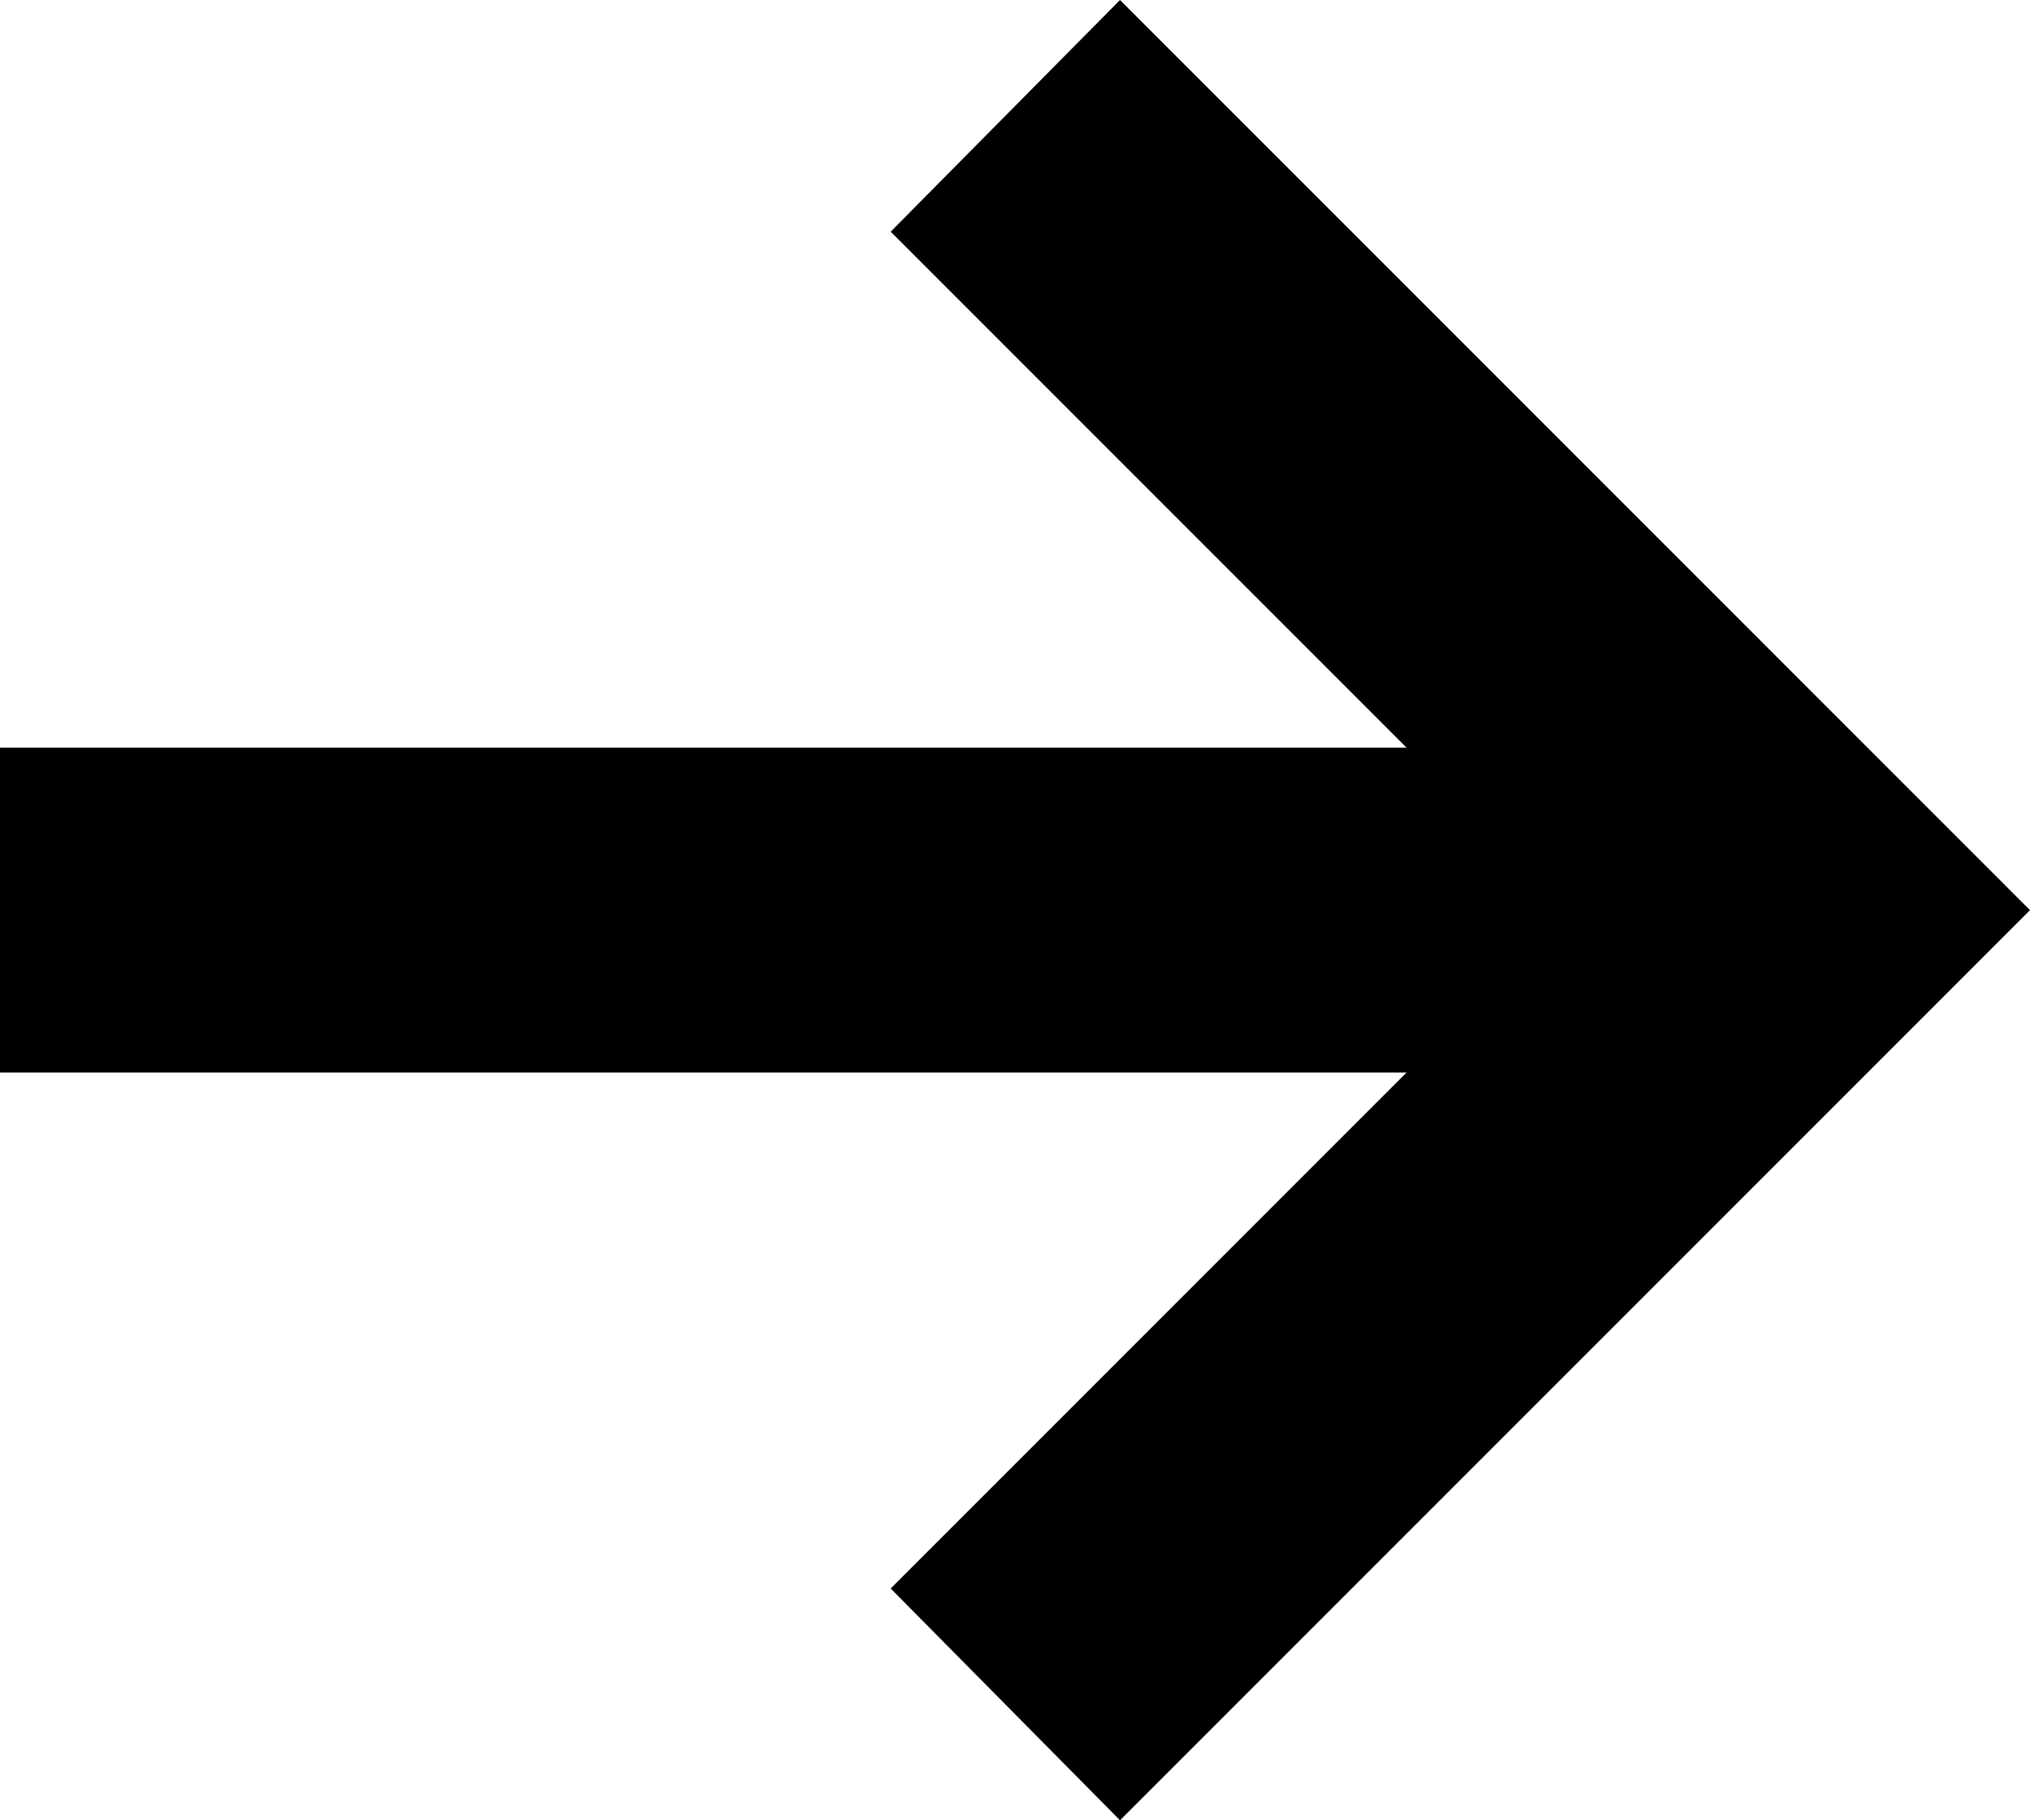
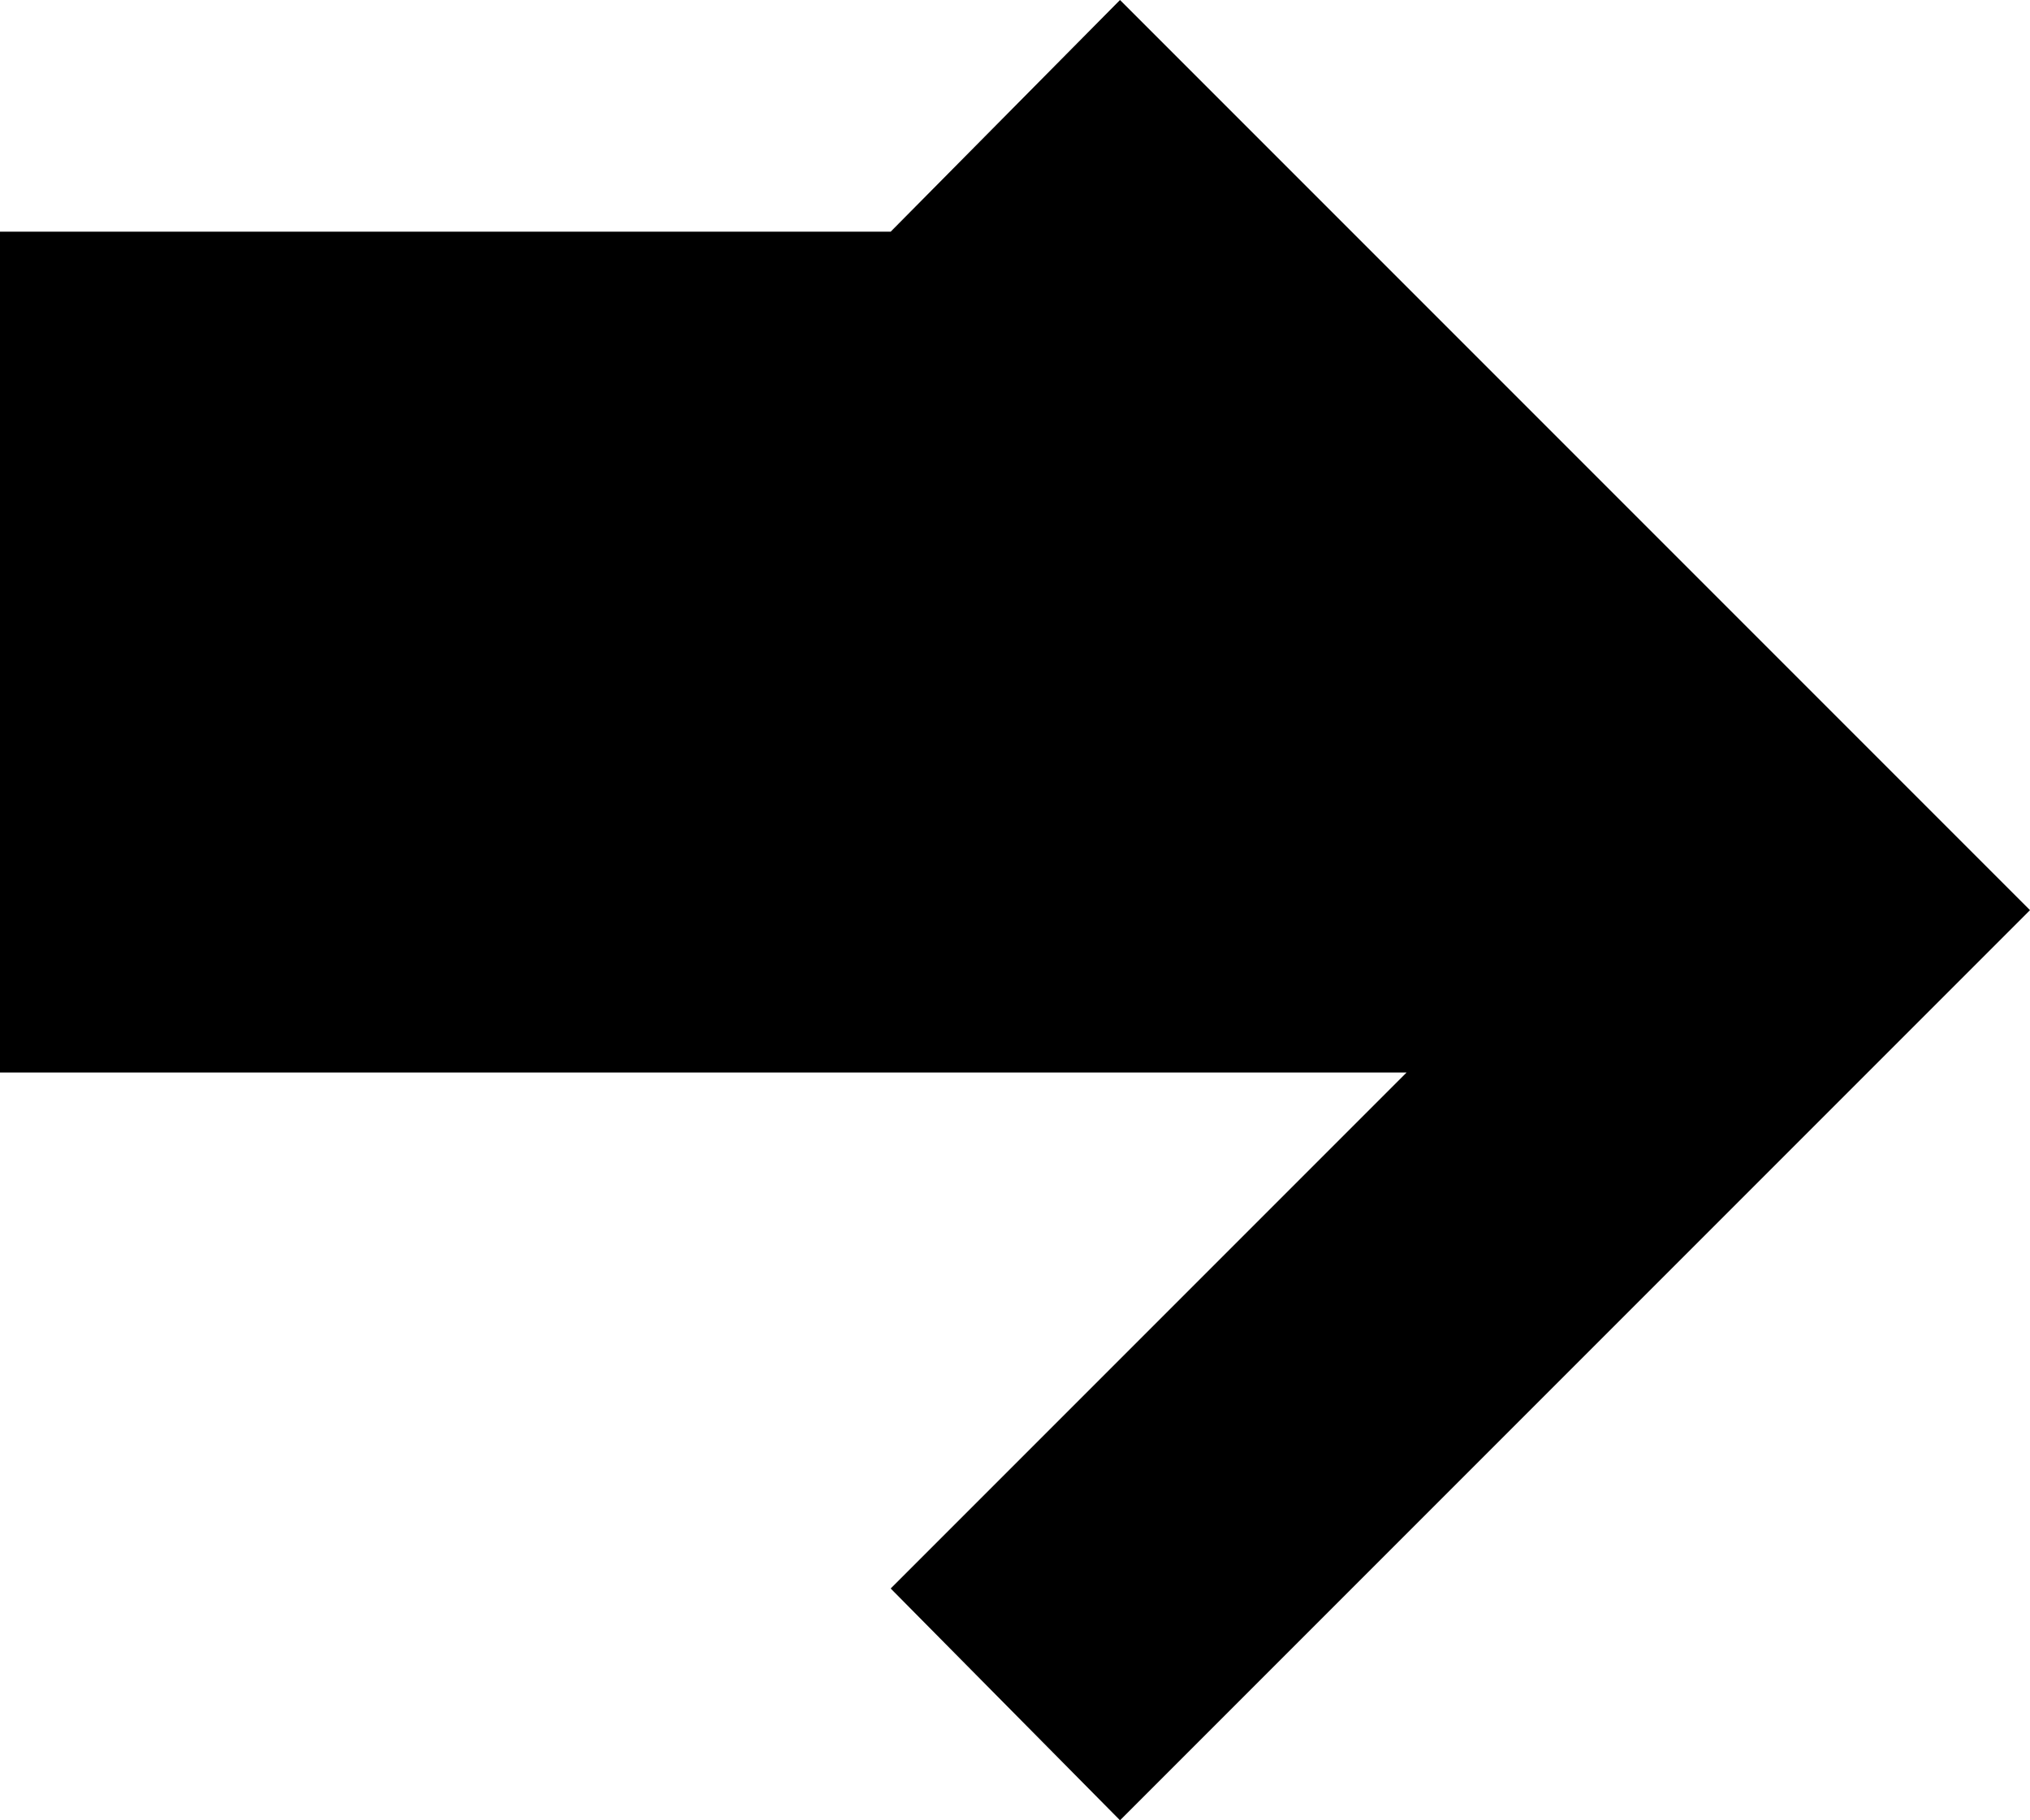
<svg xmlns="http://www.w3.org/2000/svg" width="16.731" height="15" viewBox="0 0 16.731 15">
  <g id="arrow" transform="translate(0)">
-     <path id="Path_338" data-name="Path 338" d="M9.231,0,7.341,1.909l4.252,4.252H0V8.838H11.593L7.341,13.09,9.231,15l7.5-7.5Z" transform="translate(0 0)" />
+     <path id="Path_338" data-name="Path 338" d="M9.231,0,7.341,1.909H0V8.838H11.593L7.341,13.09,9.231,15l7.5-7.5Z" transform="translate(0 0)" />
  </g>
</svg>